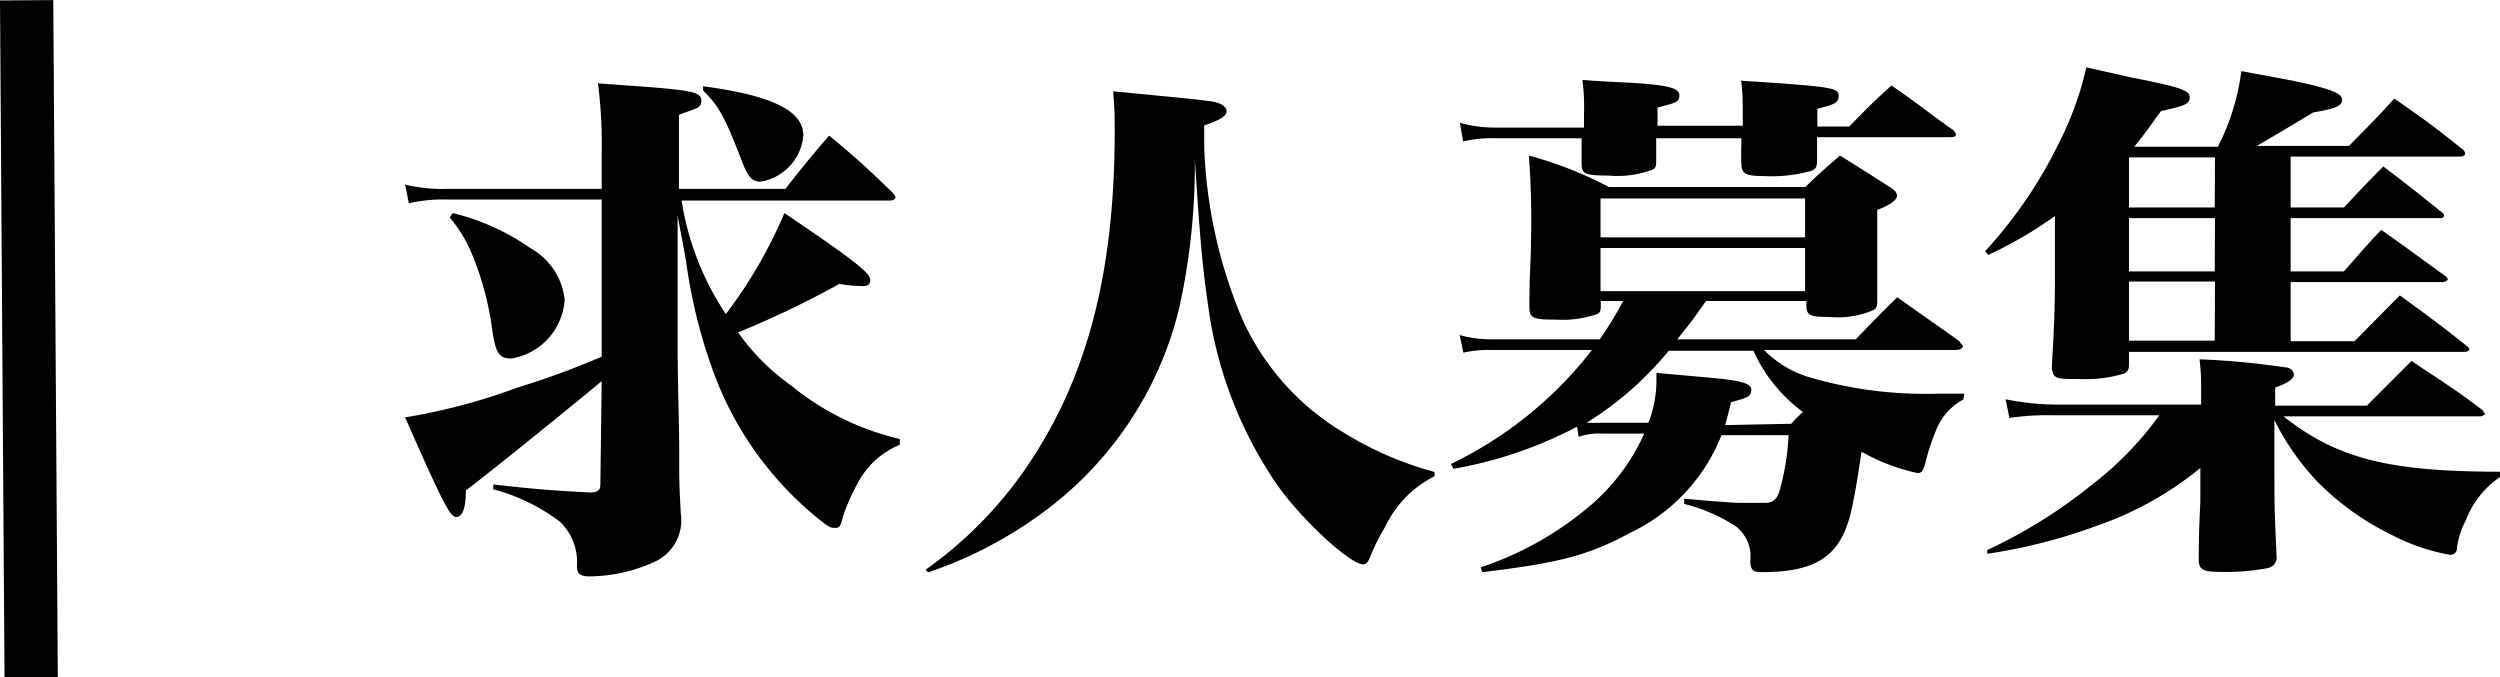
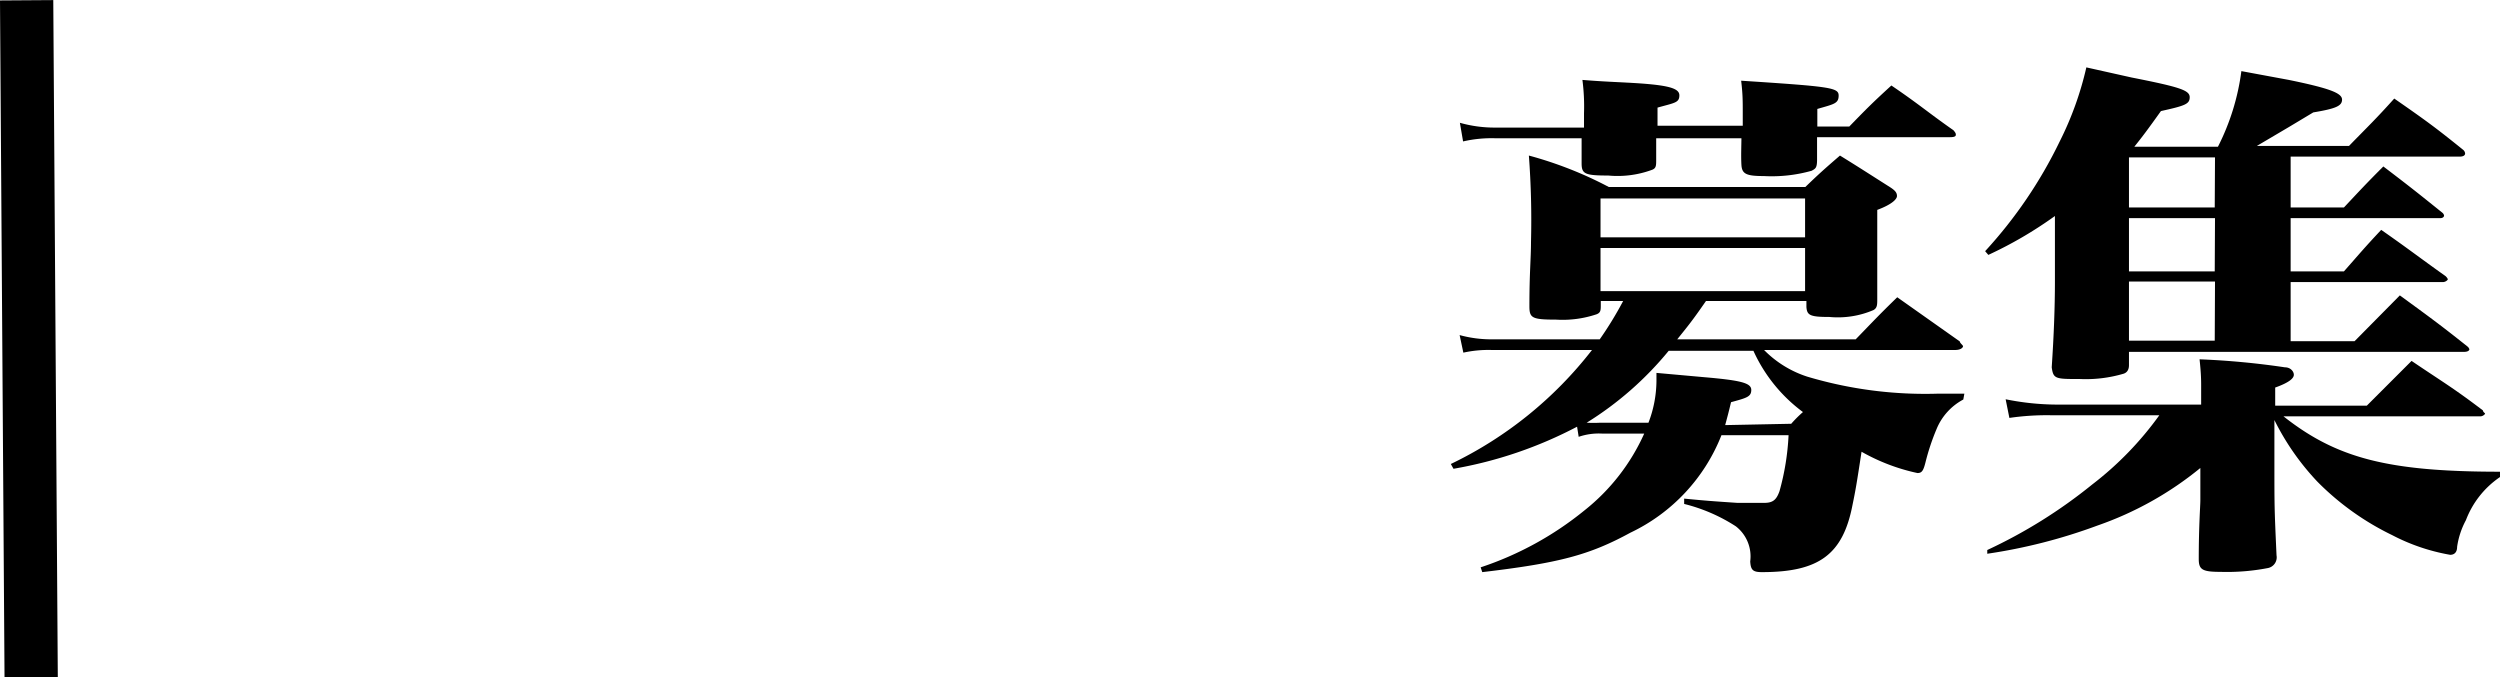
<svg xmlns="http://www.w3.org/2000/svg" viewBox="0 0 93.86 25.43">
  <defs>
    <style>.cls-1{fill:#fff;stroke:#000;stroke-miterlimit:10;stroke-width:2px;}</style>
  </defs>
  <g id="Layer_2" data-name="Layer 2">
    <g id="レイヤー_3" data-name="レイヤー 3">
      <line class="cls-1" x1="1.17" y1="25.43" x2="1" y2="0.01" />
-       <path d="M22.59,14.31c-.76.64-4.36,3.56-5.1,4.1,0,.7-.14,1-.36,1s-.46-.42-1.92-3.74a22.71,22.71,0,0,0,4.22-1.12,30.3,30.3,0,0,0,3.16-1.16V7.49H16.77a5.88,5.88,0,0,0-1.42.14l-.14-.7a5.83,5.83,0,0,0,1.56.16h5.82V5.75a17.87,17.87,0,0,0-.14-2.62l1.66.12c1.88.14,2.22.22,2.22.52s-.16.28-.84.54V7.09h4c.54-.7,1.1-1.38,1.64-2,1.06.88,1.36,1.16,2.36,2.12.08.1.13.14.13.2s-.09.12-.21.12H25.59a10.59,10.59,0,0,0,1.66,4.26A17.46,17.46,0,0,0,29.45,8c2.52,1.7,3.22,2.24,3.22,2.5s-.18.24-.4.24a6.36,6.36,0,0,1-.76-.08,35.4,35.4,0,0,1-3.8,1.82,8.37,8.37,0,0,0,2,2,10,10,0,0,0,4.07,2l0,.22a3.11,3.11,0,0,0-1.5,1.3,7.69,7.69,0,0,0-.64,1.42c-.08.34-.12.4-.3.4s-.26-.06-.66-.38a12.74,12.74,0,0,1-3.92-5.54,19.78,19.78,0,0,1-1-4.08c-.16-.9-.28-1.48-.32-1.74v4.74c0,1.66.06,3,.06,4,0,1.34,0,1.34.06,2.46a1.71,1.71,0,0,1-1,1.82,6,6,0,0,1-2.42.54c-.36,0-.48-.1-.48-.4A2.07,2.07,0,0,0,21,19.57a7.19,7.19,0,0,0-2.48-1.2l0-.18c1.62.18,2.14.22,3.62.3.3,0,.4-.08.4-.3ZM17,8a8.69,8.69,0,0,1,2.92,1.32,2.53,2.53,0,0,1,1.28,1.92,2.39,2.39,0,0,1-2,2.22c-.48,0-.6-.2-.74-1.22a11.15,11.15,0,0,0-.74-2.7,5.18,5.18,0,0,0-.84-1.38Zm9.4-4.76c2.58.34,3.76.92,3.76,1.84a1.92,1.92,0,0,1-1.6,1.74c-.32,0-.46-.16-.68-.7C27.21,4.37,27,4,26.39,3.39Z" />
-       <path d="M34.75,21.39a15.27,15.27,0,0,0,4.1-4.32c2-3.14,3-6.94,3-12.12,0-.58,0-.86-.06-1.52,2.74.26,3.14.3,3.72.38.34.06.54.2.54.36s-.14.3-.84.54c0,.34,0,.6,0,.78A18.19,18.19,0,0,0,46.65,12a9.53,9.53,0,0,0,3.76,4.22,12.86,12.86,0,0,0,3.45,1.5v.16A4.06,4.06,0,0,0,52,19.79a7.31,7.31,0,0,0-.56,1.12c-.06.18-.16.28-.26.28-.48,0-2.3-1.66-3.24-3a15.52,15.52,0,0,1-2.58-6.7c-.2-1.36-.3-2.38-.5-5.5a25.09,25.09,0,0,1-.58,5.54,13.42,13.42,0,0,1-4.82,7.48,15.65,15.65,0,0,1-4.62,2.48Z" />
      <path d="M73.71,15a2.2,2.2,0,0,0-1,1.1,8.46,8.46,0,0,0-.42,1.26c-.08.32-.14.4-.3.4a7.36,7.36,0,0,1-2.1-.8c-.18,1.18-.22,1.42-.34,2-.36,1.86-1.26,2.52-3.4,2.52-.34,0-.42-.08-.44-.4a1.43,1.43,0,0,0-.54-1.32,6.4,6.4,0,0,0-1.94-.84l0-.2c.82.08,1.1.1,2,.16l.68,0h.32c.32,0,.46-.1.58-.44a9.42,9.42,0,0,0,.34-2.1H64.63A6.82,6.82,0,0,1,61.21,20c-1.54.84-2.68,1.14-5.56,1.48l-.06-.18a12.29,12.29,0,0,0,3.9-2.14,7.68,7.68,0,0,0,2.24-2.88H60.17a2.33,2.33,0,0,0-.9.12l-.06-.38a15.72,15.72,0,0,1-4.64,1.58l-.1-.18a14.83,14.83,0,0,0,5.3-4.28H56a4.34,4.34,0,0,0-1.06.1l-.14-.66a4.47,4.47,0,0,0,1.2.16h4.06a13.45,13.45,0,0,0,.88-1.44h-.84v.14c0,.2,0,.3-.16.36a4,4,0,0,1-1.52.2c-.9,0-1-.06-1-.5,0-1.28.06-1.78.06-2.42a32.36,32.36,0,0,0-.08-3.24,14.51,14.51,0,0,1,3,1.18h7.38c.54-.52.7-.66,1.3-1.18.84.52,1.08.68,1.9,1.2.18.12.24.2.24.32s-.2.32-.74.52c0,2.12,0,2.14,0,3.34,0,.22,0,.34-.14.42a3.39,3.39,0,0,1-1.66.26c-.72,0-.84-.06-.86-.38v-.22H64.05c-.54.78-.68.94-1.08,1.44h6.7c.66-.68.86-.9,1.56-1.58l2.35,1.66c0,.06.12.14.12.18s-.07.14-.3.14H66.23a4,4,0,0,0,1.62,1,15.47,15.47,0,0,0,4.9.64c.2,0,.54,0,1,0ZM59.47,4.25A7.66,7.66,0,0,0,59.41,3c.72.06,1.28.08,1.64.1,1.56.08,2,.2,2,.48s-.18.28-.82.46v.68h3.2V4.23c0-.44,0-.7-.06-1.2,3.38.22,3.66.26,3.66.56s-.18.32-.8.5v.66h1.2c.68-.7.88-.9,1.58-1.54,1.06.72,1.36,1,2.33,1.68.07.08.09.12.09.16s0,.1-.21.1h-5c0,.52,0,.52,0,.84s-.06.34-.2.42a5.5,5.5,0,0,1-1.8.2c-.66,0-.82-.08-.84-.42s0-.76,0-1h-3.2c0,.32,0,.4,0,.8,0,.22,0,.32-.14.38a3.73,3.73,0,0,1-1.66.22c-.88,0-1-.06-1-.46s0-.64,0-.94H56.11a4.73,4.73,0,0,0-1.18.12l-.12-.7a4.74,4.74,0,0,0,1.3.18h3.36Zm7.78,11.66a4.55,4.55,0,0,1,.44-.44,5.87,5.87,0,0,1-1.86-2.3H62.65a12.46,12.46,0,0,1-3.08,2.7,4.92,4.92,0,0,0,.52,0h1.8a4.44,4.44,0,0,0,.3-1.56V14l1.78.16c1.4.12,1.78.22,1.78.48s-.18.3-.76.46c-.1.42-.14.56-.22.86Zm.52-8.46H60.09V8.91h7.68ZM60.09,9.31v1.62h7.68V9.31Z" />
      <path d="M88,7.79c.62-.66.82-.88,1.48-1.54,1,.76,1.3,1,2.22,1.74a.18.18,0,0,1,.06.1c0,.06-.06.1-.14.1H86v2h2c.6-.68.78-.9,1.4-1.56,1.06.74,1.38,1,2.42,1.74.06.06.08.1.08.12s-.08.1-.18.1H86v2.22h2.4l1.7-1.72c1.12.82,1.46,1.06,2.54,1.92a.22.22,0,0,1,.07.1c0,.06-.08.1-.19.1H79.93v.5c0,.18-.08.28-.2.32a5,5,0,0,1-1.64.2c-.92,0-1,0-1.06-.44.08-1.2.12-2.26.12-3.2V8.11a15.19,15.19,0,0,1-2.5,1.46l-.12-.14a17,17,0,0,0,2.8-4.12,12.21,12.21,0,0,0,1-2.78l1.7.38c1.82.36,2.18.48,2.18.74s-.18.32-1.08.52c-.5.7-.68.94-1,1.34h3.14a8.73,8.73,0,0,0,.88-2.84L85.93,3c1.56.32,2,.5,2,.74s-.24.34-1.08.48l-.9.54-1.22.72h3.46c.74-.76,1-1,1.7-1.78,1.18.82,1.54,1.08,2.58,1.92a.2.2,0,0,1,.08.14c0,.08-.08.12-.2.12H86V7.79Zm.86,7.44c.74-.74,1-1,1.68-1.68,1.18.8,1.55,1,2.68,1.86,0,.06.08.1.08.12s-.08.1-.17.1H85.73c2,1.58,3.94,2.08,8.13,2.08v.2a3.43,3.43,0,0,0-1.28,1.62,3,3,0,0,0-.33,1c0,.22-.12.3-.26.3a7.44,7.44,0,0,1-2.18-.74,10.18,10.18,0,0,1-2.8-2,9.5,9.5,0,0,1-1.62-2.32v1.58c0,1.72,0,1.72.08,3.5a.41.41,0,0,1-.34.48,8.07,8.07,0,0,1-1.76.14c-.68,0-.82-.08-.82-.48,0-1.24.06-2,.06-2.2l0-1.22a12.64,12.64,0,0,1-3.86,2.16,20.42,20.42,0,0,1-4.14,1.06l0-.14a18.91,18.91,0,0,0,3.94-2.46,12.35,12.35,0,0,0,2.52-2.6H77a9.74,9.74,0,0,0-1.56.1l-.14-.7a9.83,9.83,0,0,0,1.94.2h5.4v-.7c0-.18,0-.46-.06-1a29.54,29.54,0,0,1,3.2.3c.22,0,.34.16.34.28s-.14.28-.7.48v.68Zm-5.7-9.32H79.93V7.79h3.22Zm0,2.28H79.93v2h3.22Zm0,2.38H79.93v2.22h3.22Z" />
    </g>
  </g>
</svg>